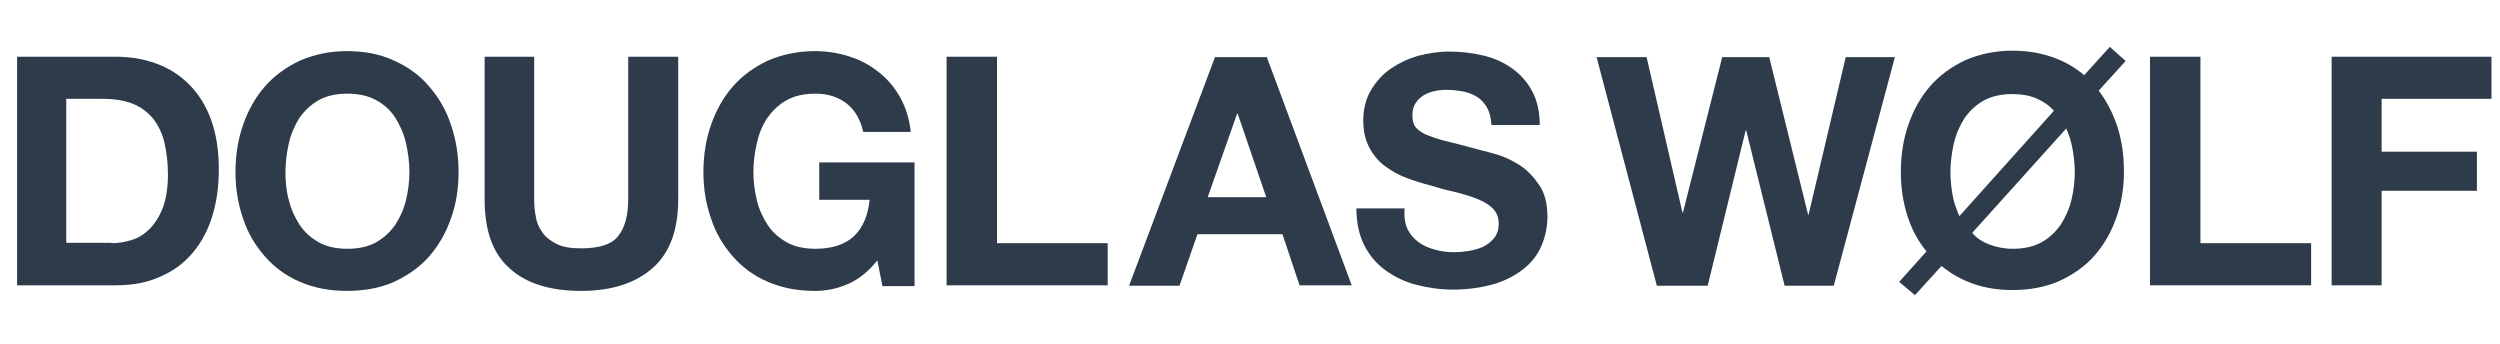
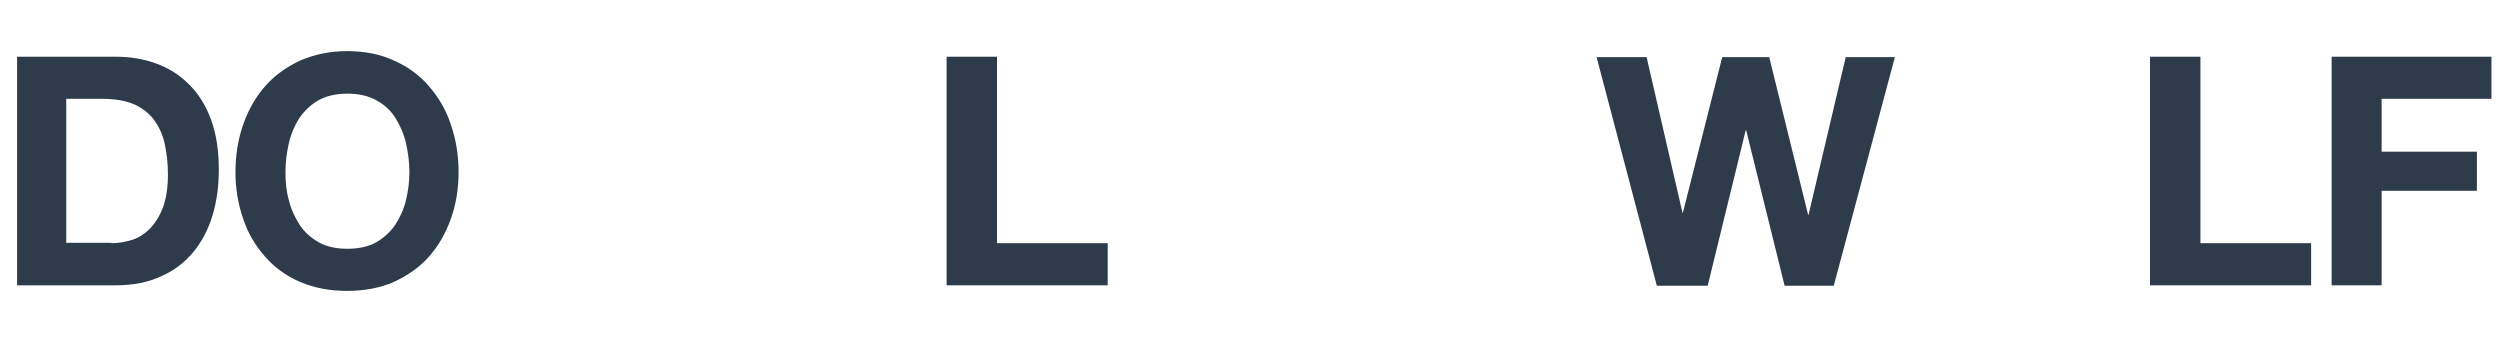
<svg xmlns="http://www.w3.org/2000/svg" width="80" height="11" viewBox="0 0 80 11" fill="none">
  <path d="M3.692 1.815C4.157 1.815 4.595 1.884 5.005 2.035C5.415 2.186 5.757 2.406 6.058 2.709C6.359 3.011 6.591 3.382 6.756 3.836C6.92 4.29 7.002 4.812 7.002 5.431C7.002 5.967 6.933 6.462 6.797 6.902C6.66 7.356 6.455 7.741 6.181 8.071C5.908 8.401 5.566 8.662 5.156 8.841C4.745 9.034 4.267 9.13 3.706 9.13H0.547V1.815H3.692ZM3.569 7.782C3.802 7.782 4.021 7.741 4.239 7.672C4.458 7.604 4.65 7.466 4.814 7.301C4.978 7.122 5.115 6.902 5.224 6.614C5.32 6.339 5.374 5.995 5.374 5.582C5.374 5.211 5.333 4.881 5.265 4.579C5.197 4.276 5.073 4.029 4.909 3.809C4.745 3.602 4.526 3.437 4.267 3.327C3.993 3.217 3.665 3.162 3.268 3.162H2.12V7.769H3.569V7.782Z" fill="#2E3B4A" />
  <path d="M7.781 3.987C7.945 3.52 8.178 3.107 8.479 2.764C8.779 2.42 9.162 2.145 9.6 1.939C10.051 1.746 10.544 1.636 11.104 1.636C11.665 1.636 12.171 1.732 12.608 1.939C13.046 2.131 13.429 2.406 13.73 2.764C14.031 3.107 14.277 3.52 14.427 3.987C14.591 4.455 14.674 4.964 14.674 5.514C14.674 6.05 14.591 6.545 14.427 6.999C14.263 7.466 14.031 7.865 13.73 8.209C13.429 8.552 13.046 8.814 12.608 9.02C12.171 9.212 11.665 9.309 11.104 9.309C10.544 9.309 10.051 9.212 9.6 9.02C9.149 8.827 8.779 8.552 8.479 8.209C8.178 7.865 7.932 7.466 7.781 6.999C7.617 6.531 7.535 6.036 7.535 5.514C7.535 4.964 7.617 4.455 7.781 3.987ZM9.244 6.407C9.313 6.696 9.436 6.957 9.586 7.191C9.737 7.425 9.942 7.604 10.202 7.755C10.448 7.892 10.762 7.961 11.118 7.961C11.473 7.961 11.788 7.892 12.034 7.755C12.28 7.617 12.486 7.425 12.65 7.191C12.8 6.957 12.923 6.696 12.991 6.407C13.06 6.119 13.101 5.816 13.101 5.514C13.101 5.197 13.06 4.881 12.991 4.579C12.923 4.276 12.8 4.015 12.65 3.767C12.499 3.534 12.294 3.341 12.034 3.204C11.788 3.066 11.473 2.997 11.118 2.997C10.762 2.997 10.448 3.066 10.202 3.204C9.956 3.341 9.75 3.534 9.586 3.767C9.436 4.001 9.313 4.276 9.244 4.579C9.176 4.881 9.135 5.184 9.135 5.514C9.135 5.816 9.162 6.119 9.244 6.407Z" fill="#2E3B4A" />
-   <path d="M20.882 8.58C20.335 9.061 19.569 9.309 18.598 9.309C17.614 9.309 16.848 9.075 16.314 8.594C15.768 8.112 15.508 7.384 15.508 6.38V1.815H17.094V6.366C17.094 6.559 17.108 6.765 17.149 6.944C17.176 7.136 17.258 7.301 17.367 7.452C17.477 7.604 17.627 7.714 17.819 7.81C18.01 7.906 18.27 7.947 18.598 7.947C19.173 7.947 19.569 7.824 19.774 7.562C19.993 7.301 20.103 6.902 20.103 6.352V1.815H21.703V6.366C21.703 7.37 21.429 8.099 20.882 8.58Z" fill="#2E3B4A" />
-   <path d="M27.132 9.089C26.79 9.24 26.434 9.309 26.079 9.309C25.518 9.309 25.026 9.212 24.574 9.02C24.123 8.827 23.754 8.552 23.453 8.209C23.152 7.865 22.906 7.466 22.756 6.999C22.591 6.531 22.509 6.036 22.509 5.514C22.509 4.964 22.591 4.455 22.756 3.987C22.92 3.52 23.152 3.107 23.453 2.764C23.754 2.42 24.137 2.145 24.574 1.939C25.026 1.746 25.518 1.636 26.079 1.636C26.448 1.636 26.817 1.691 27.159 1.801C27.515 1.911 27.829 2.076 28.103 2.296C28.39 2.516 28.622 2.791 28.8 3.107C28.978 3.424 29.101 3.795 29.142 4.221H27.624C27.528 3.809 27.35 3.506 27.077 3.3C26.803 3.094 26.475 2.997 26.092 2.997C25.737 2.997 25.422 3.066 25.176 3.204C24.93 3.341 24.725 3.534 24.561 3.767C24.397 4.001 24.287 4.276 24.219 4.579C24.15 4.881 24.109 5.184 24.109 5.514C24.109 5.816 24.15 6.119 24.219 6.407C24.287 6.696 24.41 6.957 24.561 7.191C24.711 7.425 24.916 7.604 25.176 7.755C25.422 7.892 25.737 7.961 26.092 7.961C26.626 7.961 27.036 7.824 27.323 7.562C27.61 7.287 27.774 6.902 27.829 6.394H26.215V5.197H29.265V9.157H28.239L28.075 8.332C27.802 8.676 27.487 8.937 27.132 9.089Z" fill="#2E3B4A" />
  <path d="M31.904 1.815V7.782H35.446V9.13H30.291V1.815H31.904Z" fill="#2E3B4A" />
-   <path d="M40.533 1.815L43.255 9.13H41.586L41.039 7.494H38.318L37.744 9.144H36.13L38.879 1.829H40.533V1.815ZM40.52 6.311L39.603 3.63H39.59L38.646 6.311H40.52Z" fill="#2E3B4A" />
-   <path d="M45.046 7.342C45.128 7.507 45.251 7.645 45.402 7.755C45.552 7.865 45.716 7.934 45.921 7.989C46.113 8.044 46.318 8.071 46.537 8.071C46.673 8.071 46.838 8.057 47.002 8.03C47.166 8.002 47.316 7.961 47.467 7.892C47.603 7.824 47.727 7.727 47.822 7.604C47.918 7.48 47.959 7.329 47.959 7.15C47.959 6.957 47.891 6.792 47.767 6.669C47.644 6.545 47.48 6.449 47.275 6.366C47.07 6.284 46.838 6.215 46.578 6.146C46.318 6.091 46.058 6.022 45.798 5.94C45.525 5.871 45.265 5.789 45.005 5.692C44.745 5.596 44.513 5.459 44.308 5.307C44.103 5.156 43.938 4.95 43.815 4.716C43.692 4.482 43.624 4.194 43.624 3.864C43.624 3.492 43.706 3.162 43.87 2.887C44.034 2.612 44.239 2.379 44.499 2.2C44.759 2.021 45.046 1.884 45.374 1.787C45.703 1.705 46.031 1.65 46.359 1.65C46.742 1.65 47.111 1.691 47.453 1.774C47.809 1.856 48.109 1.994 48.383 2.186C48.656 2.379 48.875 2.626 49.026 2.915C49.19 3.217 49.272 3.575 49.272 4.001H47.727C47.713 3.781 47.672 3.602 47.59 3.451C47.508 3.314 47.412 3.19 47.275 3.107C47.152 3.025 47.002 2.97 46.838 2.929C46.673 2.901 46.496 2.874 46.291 2.874C46.167 2.874 46.031 2.887 45.908 2.915C45.785 2.942 45.661 2.984 45.552 3.052C45.443 3.121 45.361 3.204 45.292 3.314C45.224 3.41 45.197 3.547 45.197 3.699C45.197 3.836 45.224 3.96 45.279 4.042C45.333 4.125 45.443 4.207 45.593 4.29C45.757 4.359 45.976 4.441 46.25 4.51C46.537 4.579 46.906 4.675 47.357 4.799C47.494 4.826 47.685 4.881 47.918 4.95C48.164 5.019 48.397 5.142 48.643 5.294C48.875 5.445 49.08 5.665 49.258 5.926C49.436 6.187 49.518 6.531 49.518 6.93C49.518 7.26 49.45 7.576 49.327 7.865C49.203 8.154 49.012 8.401 48.752 8.607C48.492 8.814 48.178 8.979 47.809 9.089C47.426 9.199 46.988 9.267 46.496 9.267C46.099 9.267 45.703 9.212 45.333 9.116C44.95 9.02 44.622 8.855 44.335 8.649C44.048 8.442 43.815 8.167 43.651 7.837C43.487 7.507 43.405 7.122 43.405 6.669H44.95C44.923 6.957 44.964 7.164 45.046 7.342Z" fill="#2E3B4A" />
  <path d="M57.108 9.144L55.877 4.166H55.863L54.646 9.144H53.019L51.091 1.829H52.691L53.839 6.806H53.853L55.111 1.829H56.615L57.86 6.875H57.873L59.063 1.829H60.636L58.68 9.144H57.108Z" fill="#2E3B4A" />
-   <path d="M61.032 6.889C60.896 6.462 60.827 5.995 60.827 5.5C60.827 4.95 60.909 4.441 61.074 3.974C61.238 3.506 61.47 3.094 61.771 2.75C62.072 2.406 62.455 2.131 62.892 1.925C63.344 1.732 63.836 1.622 64.397 1.622C64.862 1.622 65.285 1.691 65.682 1.829C66.065 1.966 66.407 2.159 66.694 2.406L67.514 1.499L68.02 1.952L67.159 2.901C67.419 3.245 67.624 3.644 67.761 4.07C67.897 4.496 67.966 4.977 67.966 5.486C67.966 6.022 67.884 6.517 67.72 6.971C67.556 7.439 67.323 7.837 67.022 8.181C66.721 8.525 66.338 8.786 65.901 8.992C65.463 9.185 64.957 9.281 64.397 9.281C63.932 9.281 63.508 9.212 63.125 9.075C62.742 8.937 62.414 8.745 62.127 8.511L61.279 9.446L60.773 9.02L61.648 8.044C61.374 7.714 61.169 7.329 61.032 6.889ZM65.162 3.149C64.944 3.052 64.684 3.011 64.397 3.011C64.041 3.011 63.727 3.08 63.48 3.217C63.234 3.355 63.029 3.547 62.865 3.781C62.715 4.015 62.592 4.29 62.523 4.592C62.455 4.895 62.414 5.197 62.414 5.527C62.414 5.761 62.441 6.009 62.482 6.242C62.523 6.476 62.605 6.696 62.701 6.916L65.723 3.547C65.573 3.369 65.381 3.245 65.162 3.149ZM63.658 7.824C63.877 7.906 64.123 7.961 64.41 7.961C64.766 7.961 65.08 7.892 65.326 7.755C65.573 7.617 65.778 7.425 65.942 7.191C66.092 6.957 66.215 6.696 66.284 6.407C66.352 6.119 66.393 5.816 66.393 5.514C66.393 5.266 66.366 5.032 66.325 4.785C66.284 4.551 66.215 4.331 66.12 4.111L63.111 7.452C63.248 7.617 63.439 7.741 63.658 7.824Z" fill="#2E3B4A" />
  <path d="M70.414 1.815V7.782H73.956V9.13H68.8V1.815H70.414Z" fill="#2E3B4A" />
  <path d="M79.727 1.815V3.162H76.212V4.854H79.261V6.105H76.212V9.13H74.612V1.815H79.727Z" fill="#2E3B4A" />
</svg>